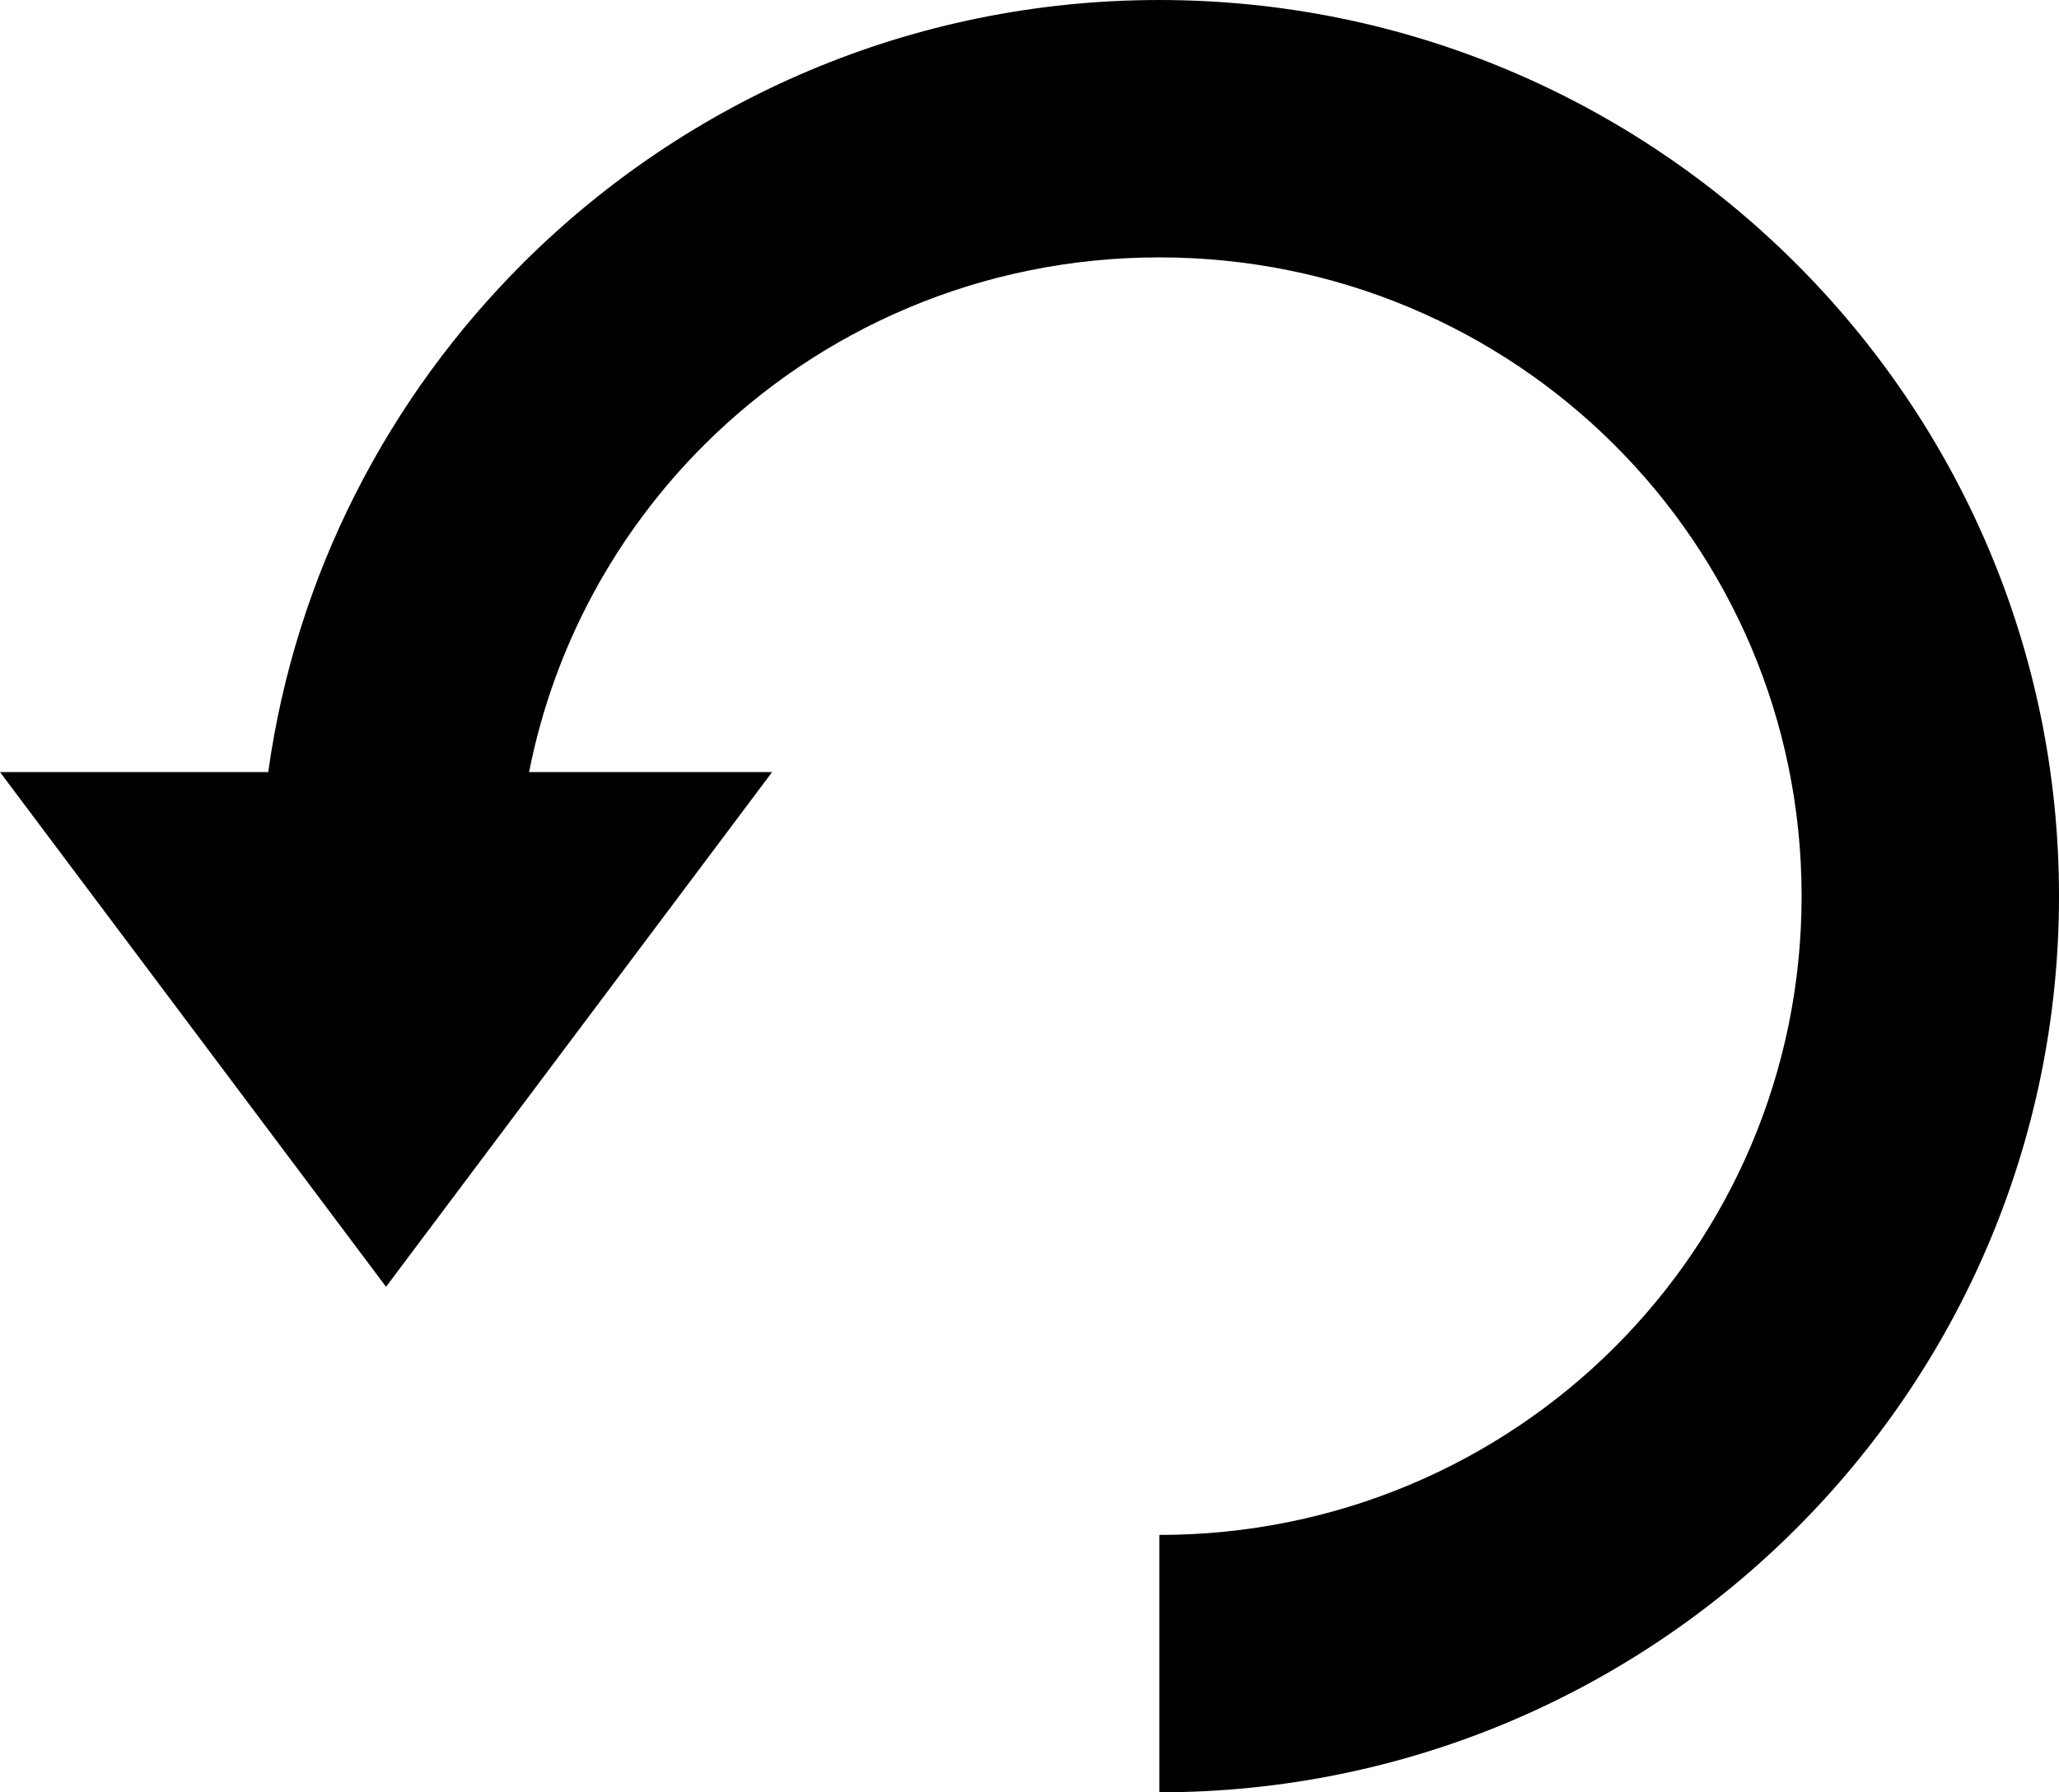
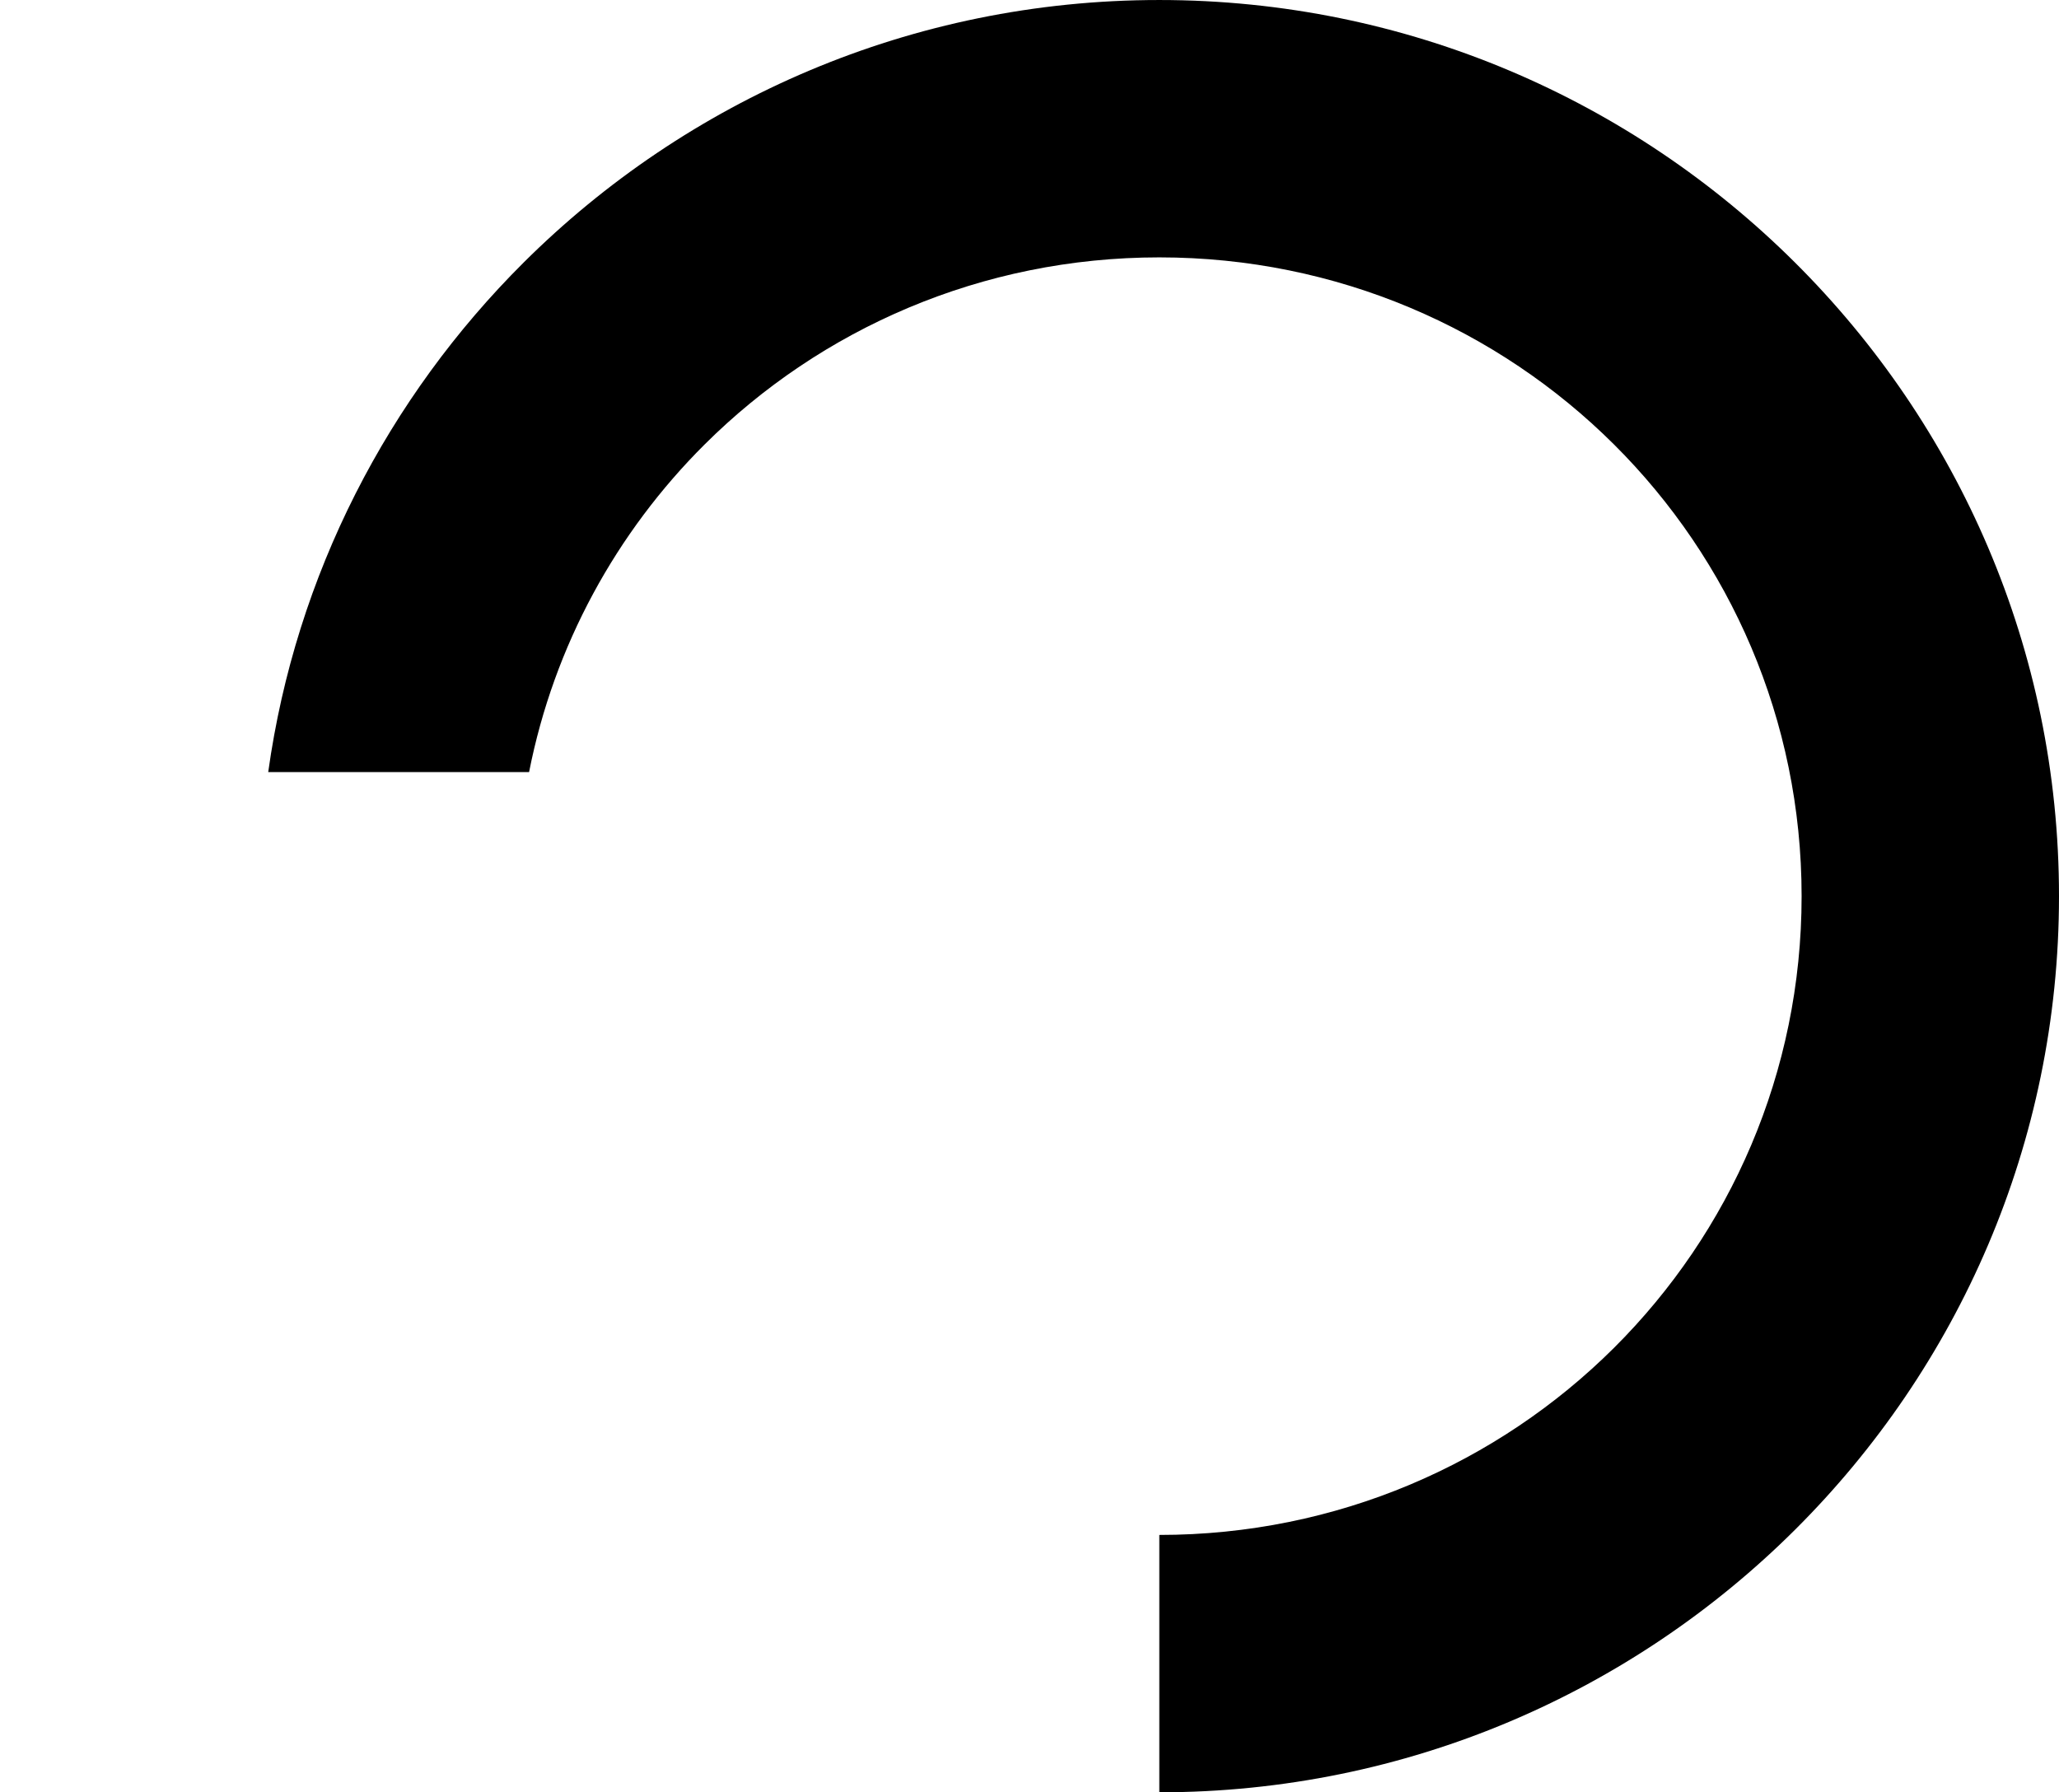
<svg xmlns="http://www.w3.org/2000/svg" xml:space="preserve" width="12.7mm" height="11.056mm" version="1.1" style="shape-rendering:geometricPrecision; text-rendering:geometricPrecision; image-rendering:optimizeQuality; fill-rule:evenodd; clip-rule:evenodd" viewBox="0 0 1270 1105.59">
  <defs>
    <style type="text/css">
   
    .fil0 {fill:black}
   
  </style>
  </defs>
  <g id="Layer_x0020_1">
-     <path class="fil0" d="M-0 476.25l165.44 0c17.01,-121.92 74.08,-231.23 157.56,-314.33 100.48,-100.03 239.12,-161.92 392.07,-161.92 152.95,0 291.59,61.89 392.07,161.92 100.62,100.16 162.86,238.39 162.86,390.88 0,152.49 -62.24,290.71 -162.86,390.87 -100.48,100.03 -239.12,161.92 -392.07,161.92l0 -158.76c109.68,0 208.84,-44.11 280.45,-115.4 71.49,-71.17 115.72,-169.68 115.72,-278.63 0,-108.95 -44.23,-207.47 -115.72,-278.64 -71.61,-71.29 -170.77,-115.4 -280.45,-115.4 -109.68,0 -208.84,44.11 -280.45,115.4 -54.3,54.06 -92.87,123.89 -108.28,202.09l149.91 0 -238.13 317.51 -238.12 -317.51z" />
+     <path class="fil0" d="M-0 476.25l165.44 0c17.01,-121.92 74.08,-231.23 157.56,-314.33 100.48,-100.03 239.12,-161.92 392.07,-161.92 152.95,0 291.59,61.89 392.07,161.92 100.62,100.16 162.86,238.39 162.86,390.88 0,152.49 -62.24,290.71 -162.86,390.87 -100.48,100.03 -239.12,161.92 -392.07,161.92l0 -158.76c109.68,0 208.84,-44.11 280.45,-115.4 71.49,-71.17 115.72,-169.68 115.72,-278.63 0,-108.95 -44.23,-207.47 -115.72,-278.64 -71.61,-71.29 -170.77,-115.4 -280.45,-115.4 -109.68,0 -208.84,44.11 -280.45,115.4 -54.3,54.06 -92.87,123.89 -108.28,202.09z" />
  </g>
</svg>